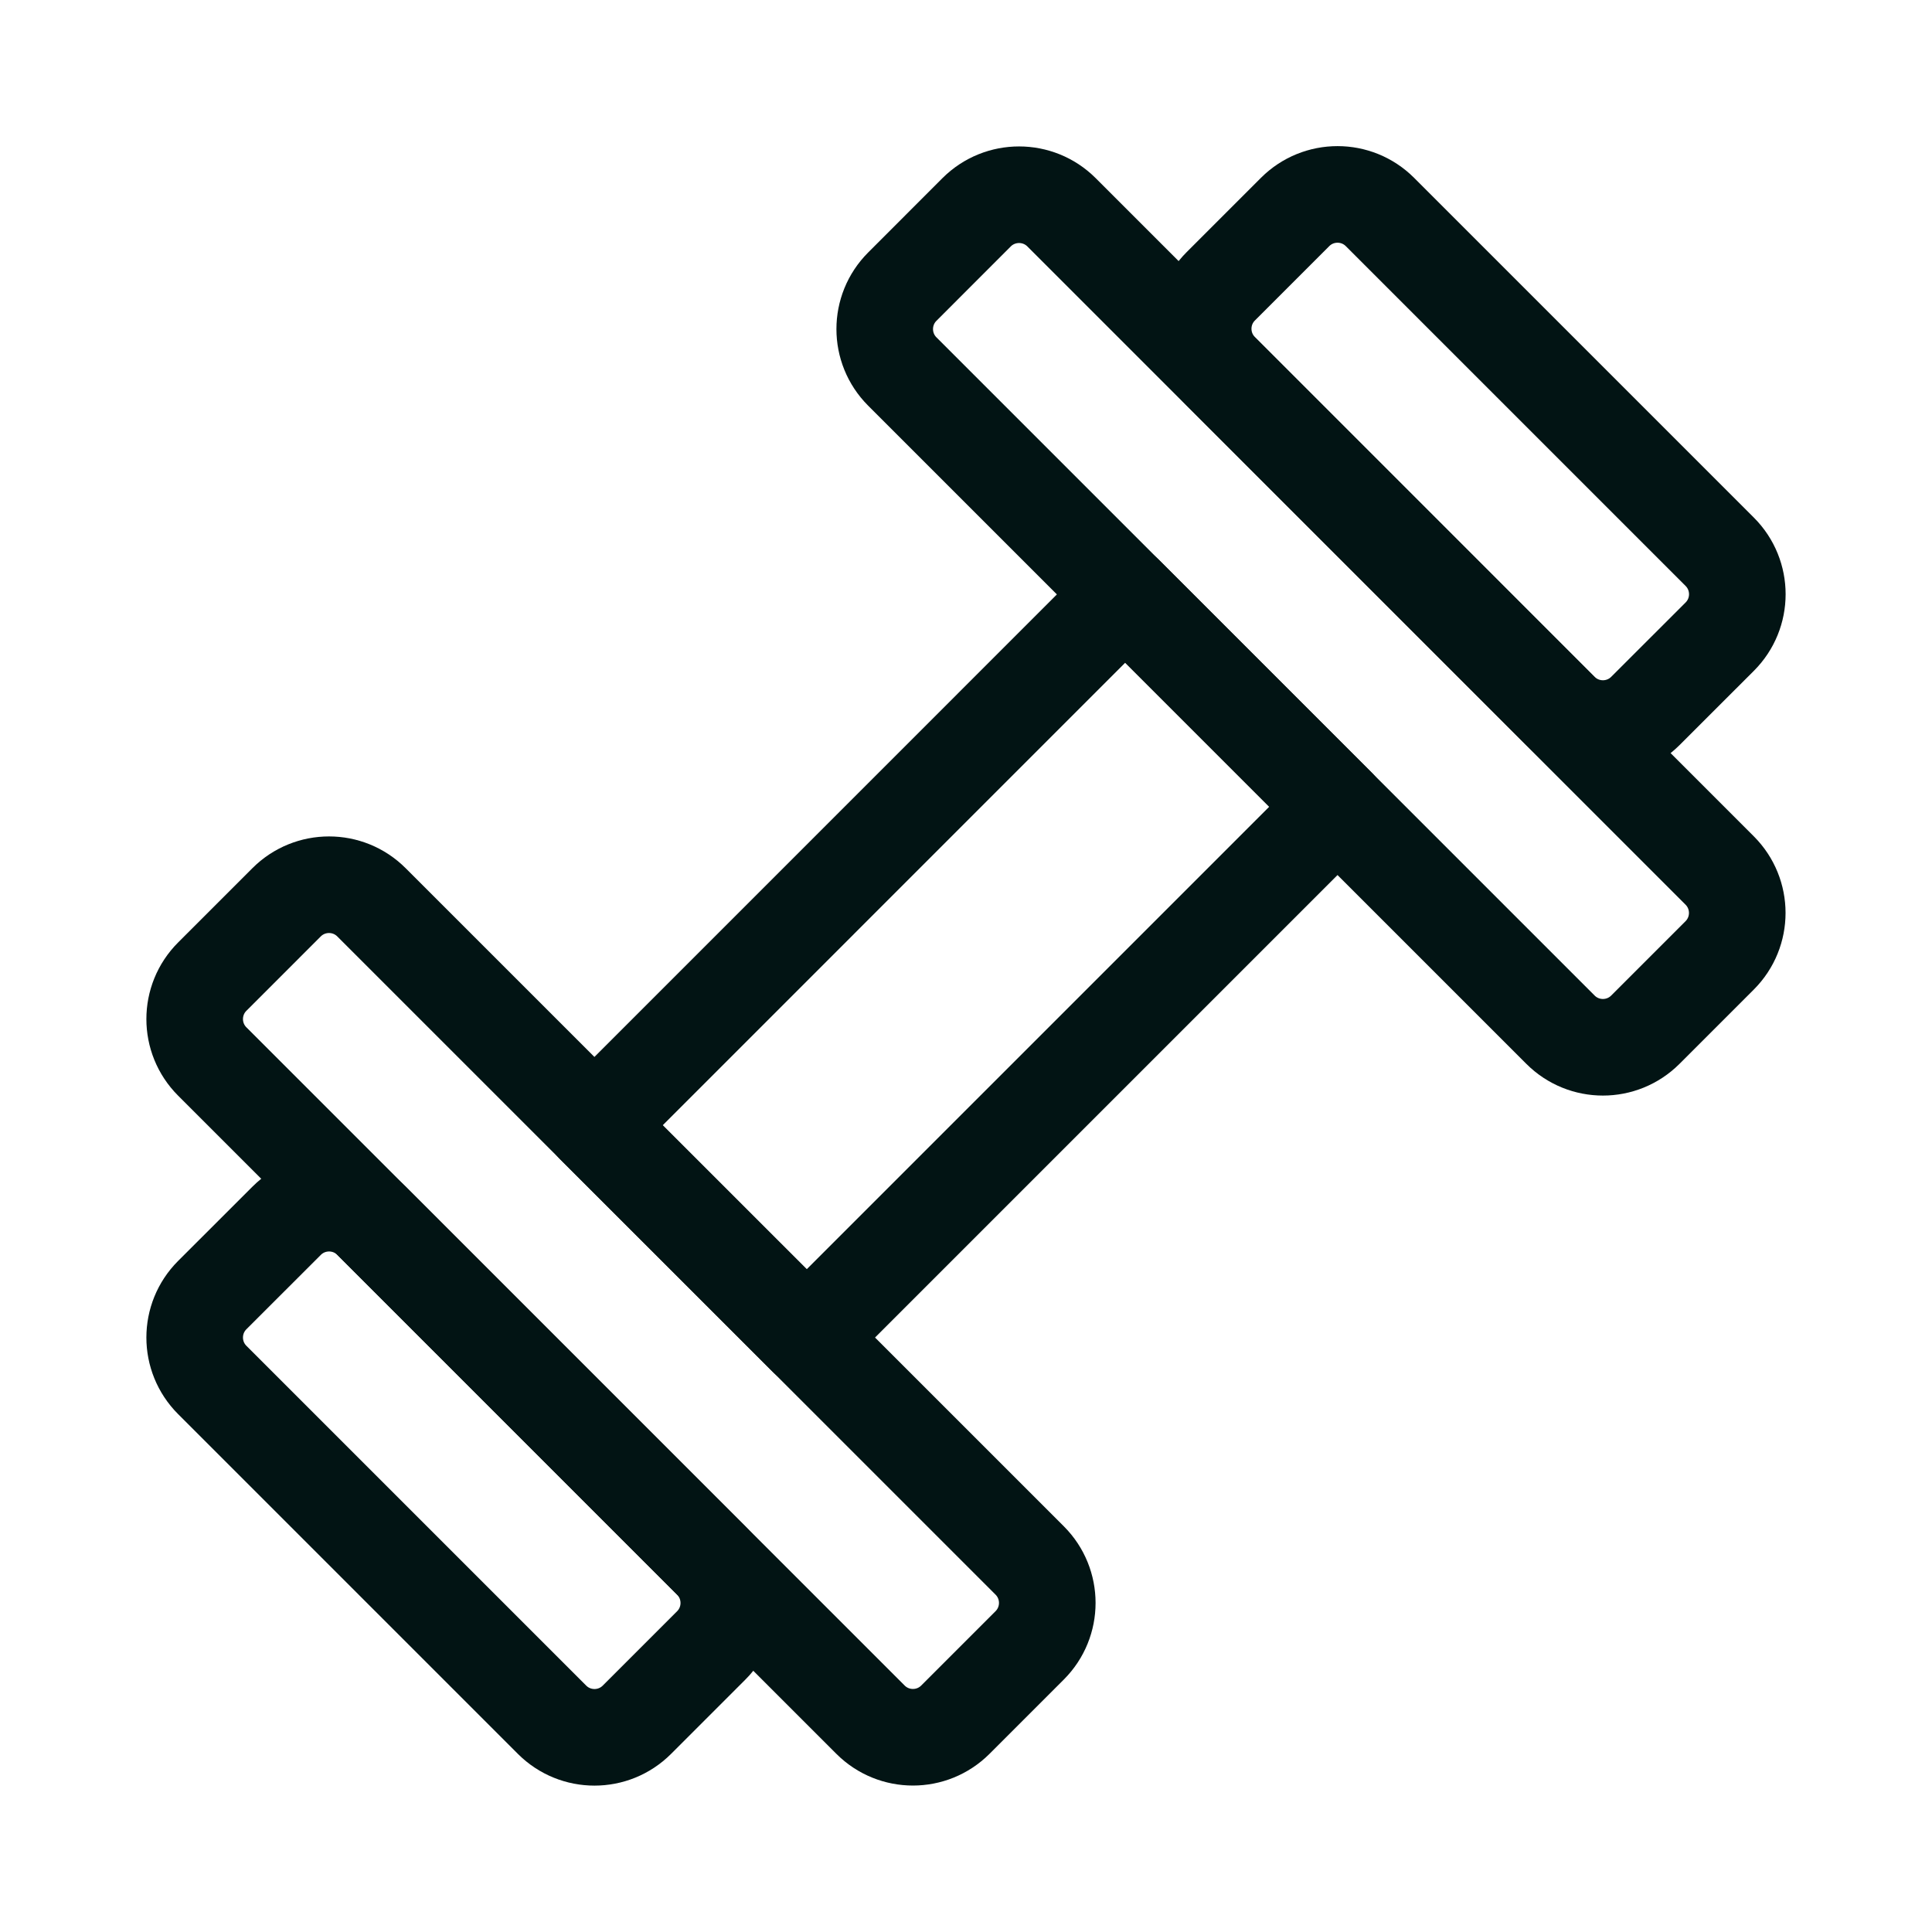
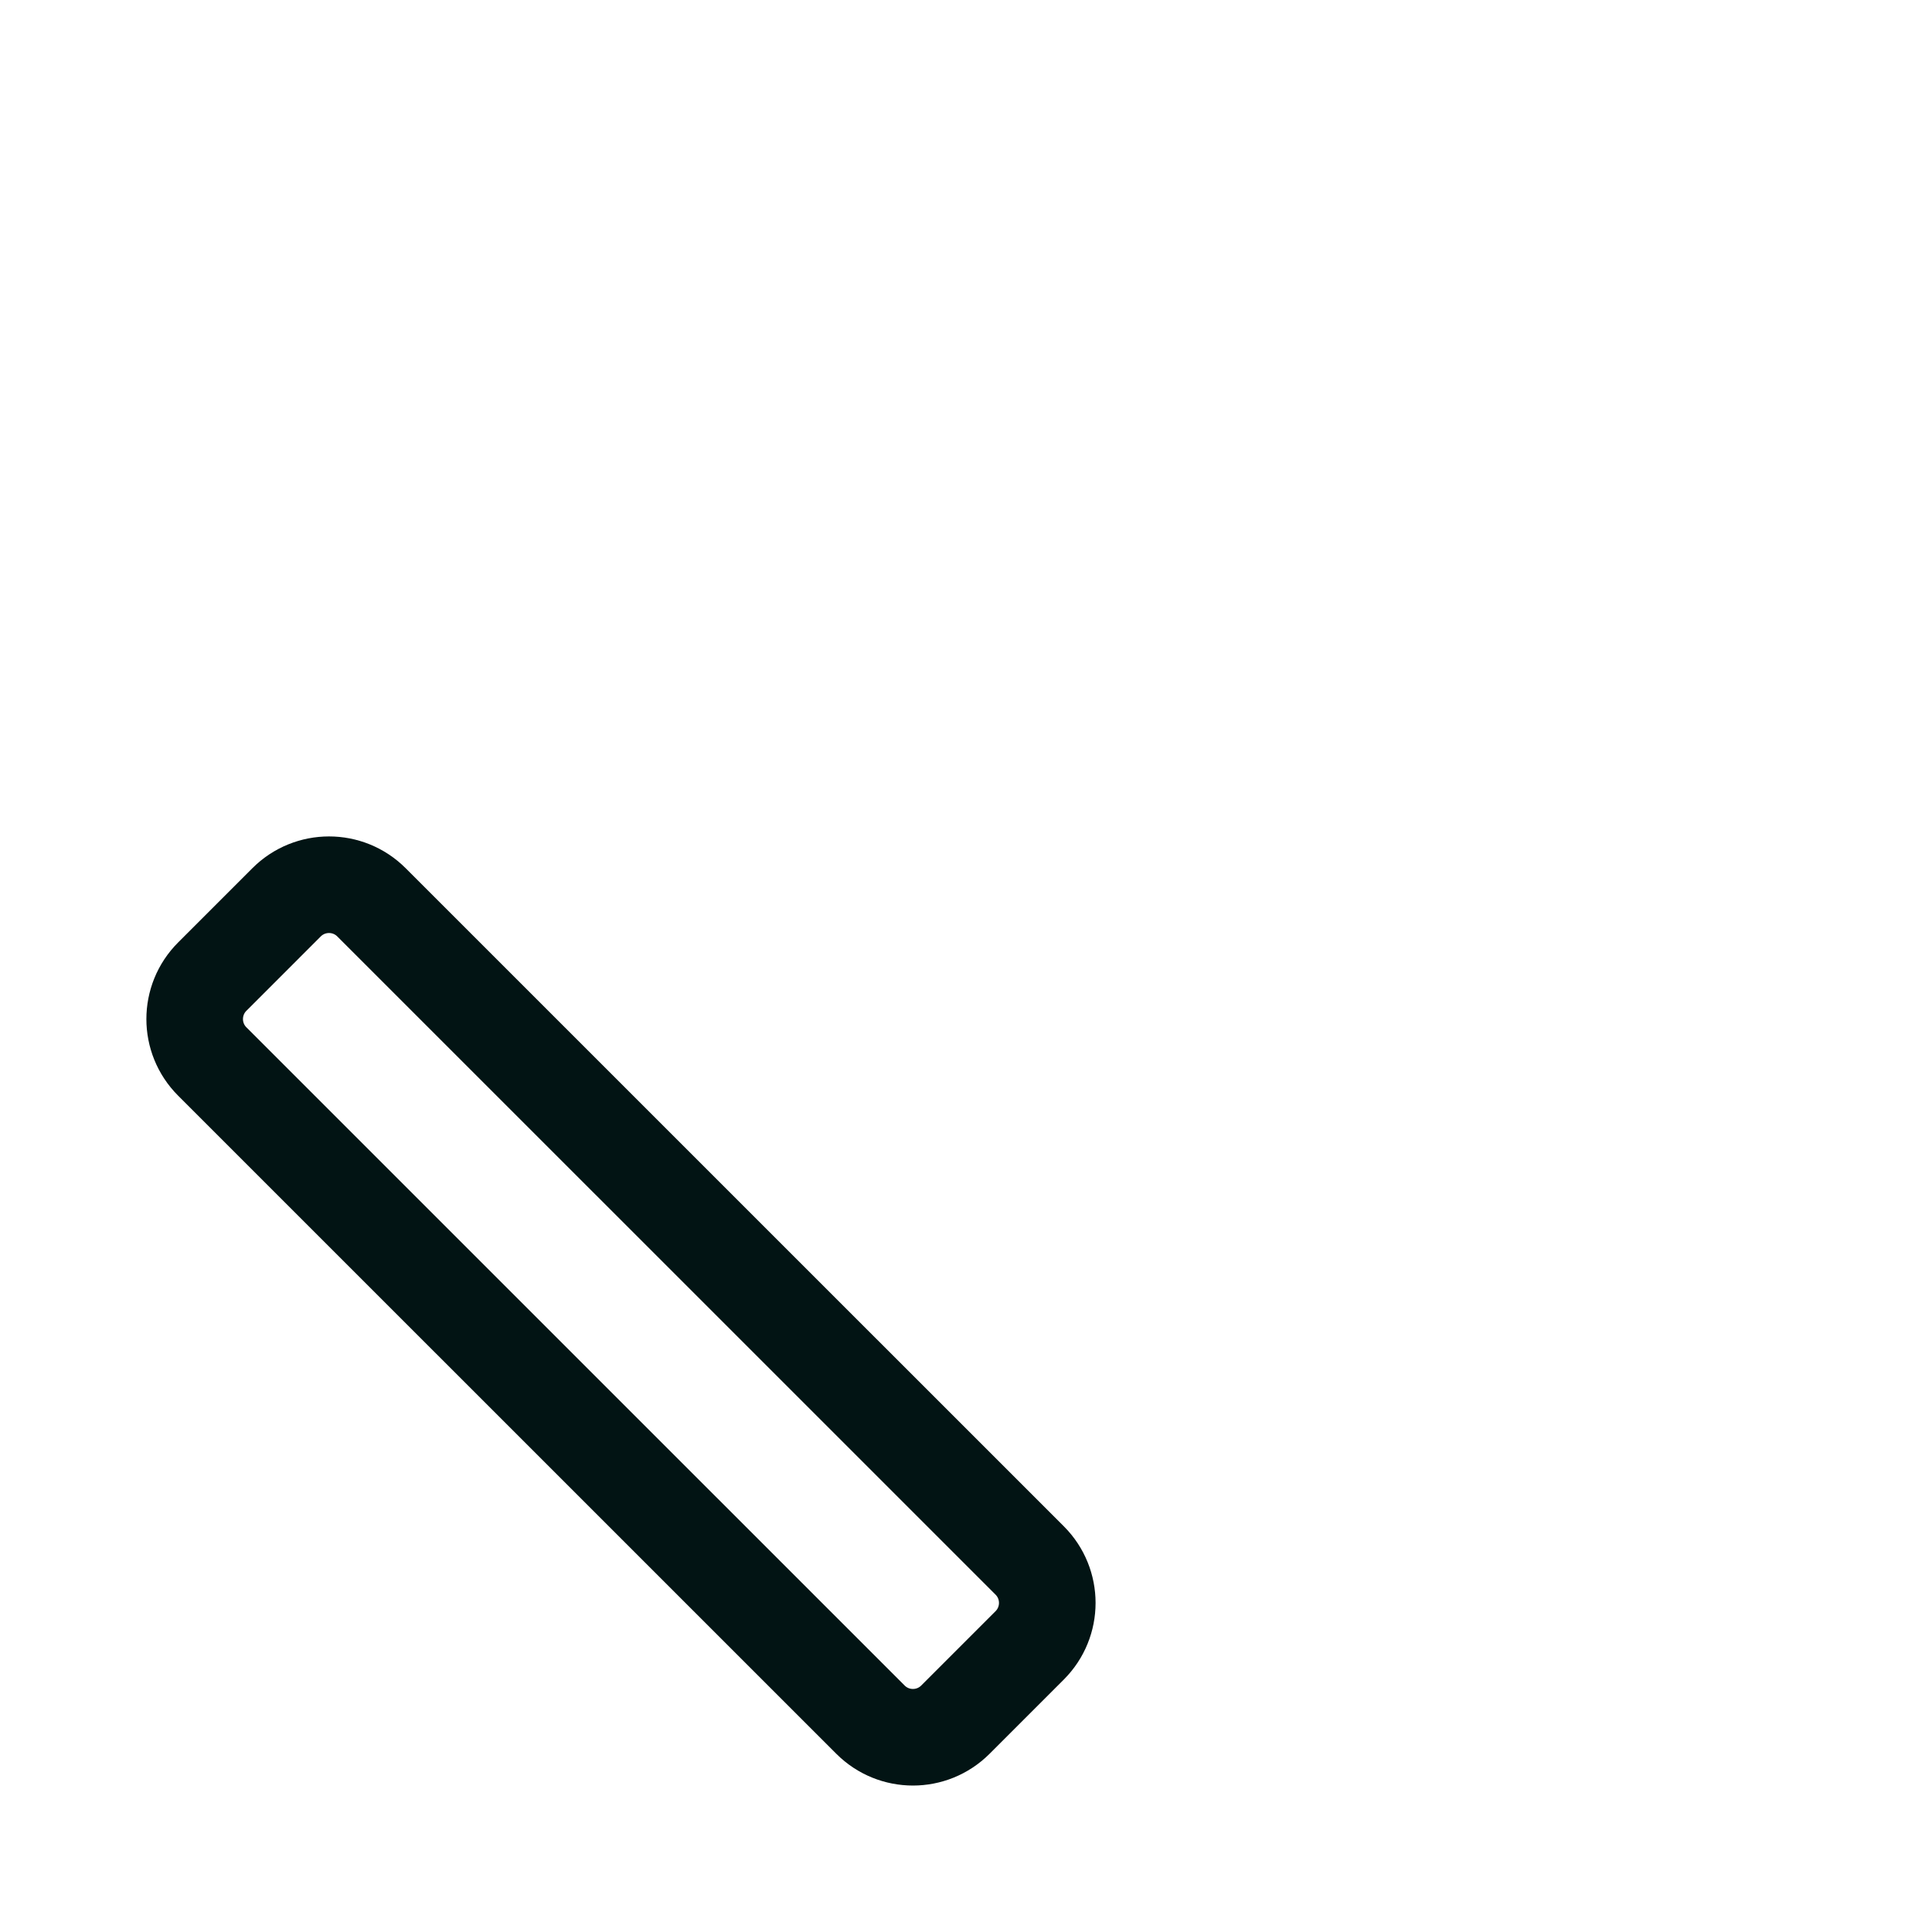
<svg xmlns="http://www.w3.org/2000/svg" fill="none" viewBox="0 0 30 30" height="30" width="30">
-   <path stroke-linejoin="round" stroke-linecap="round" stroke-width="1.5" stroke="#021414" d="M17.472 9.23L20.769 12.527L12.527 20.769L9.23 17.473L17.472 9.23Z" clip-rule="evenodd" fill-rule="evenodd" />
  <path stroke-linejoin="round" stroke-linecap="round" stroke-width="1.5" stroke="#021414" d="M4.45 14.011C4.814 13.647 5.404 13.647 5.768 14.011L15.989 24.231C16.353 24.595 16.353 25.185 15.989 25.549L14.835 26.703C14.471 27.067 13.881 27.067 13.517 26.703L3.296 16.483C2.932 16.119 2.932 15.529 3.296 15.165L4.45 14.011Z" clip-rule="evenodd" fill-rule="evenodd" />
-   <path stroke-linejoin="round" stroke-linecap="round" stroke-width="1.5" stroke="#021414" d="M4.451 18.956C4.815 18.592 5.405 18.592 5.769 18.956L11.044 24.232C11.408 24.596 11.408 25.186 11.044 25.55L9.89 26.704C9.526 27.068 8.936 27.068 8.572 26.704L3.296 21.428C2.932 21.064 2.932 20.474 3.296 20.11L4.451 18.956Z" clip-rule="evenodd" fill-rule="evenodd" />
-   <path stroke-linejoin="round" stroke-linecap="round" stroke-width="1.5" stroke="#021414" d="M25.549 15.989C25.185 16.353 24.595 16.353 24.231 15.989L14.011 5.769C13.647 5.405 13.647 4.815 14.011 4.451L15.165 3.296C15.529 2.933 16.119 2.933 16.483 3.296L26.703 13.517C27.067 13.881 27.067 14.471 26.703 14.835L25.549 15.989Z" clip-rule="evenodd" fill-rule="evenodd" />
-   <path stroke-linejoin="round" stroke-linecap="round" stroke-width="1.5" stroke="#021414" d="M25.549 11.04C25.185 11.404 24.595 11.404 24.231 11.04L18.956 5.764C18.592 5.4 18.592 4.81 18.956 4.446L20.11 3.292C20.474 2.928 21.064 2.928 21.428 3.292L26.704 8.568C27.068 8.932 27.068 9.522 26.704 9.886L25.549 11.04Z" clip-rule="evenodd" fill-rule="evenodd" />
</svg>